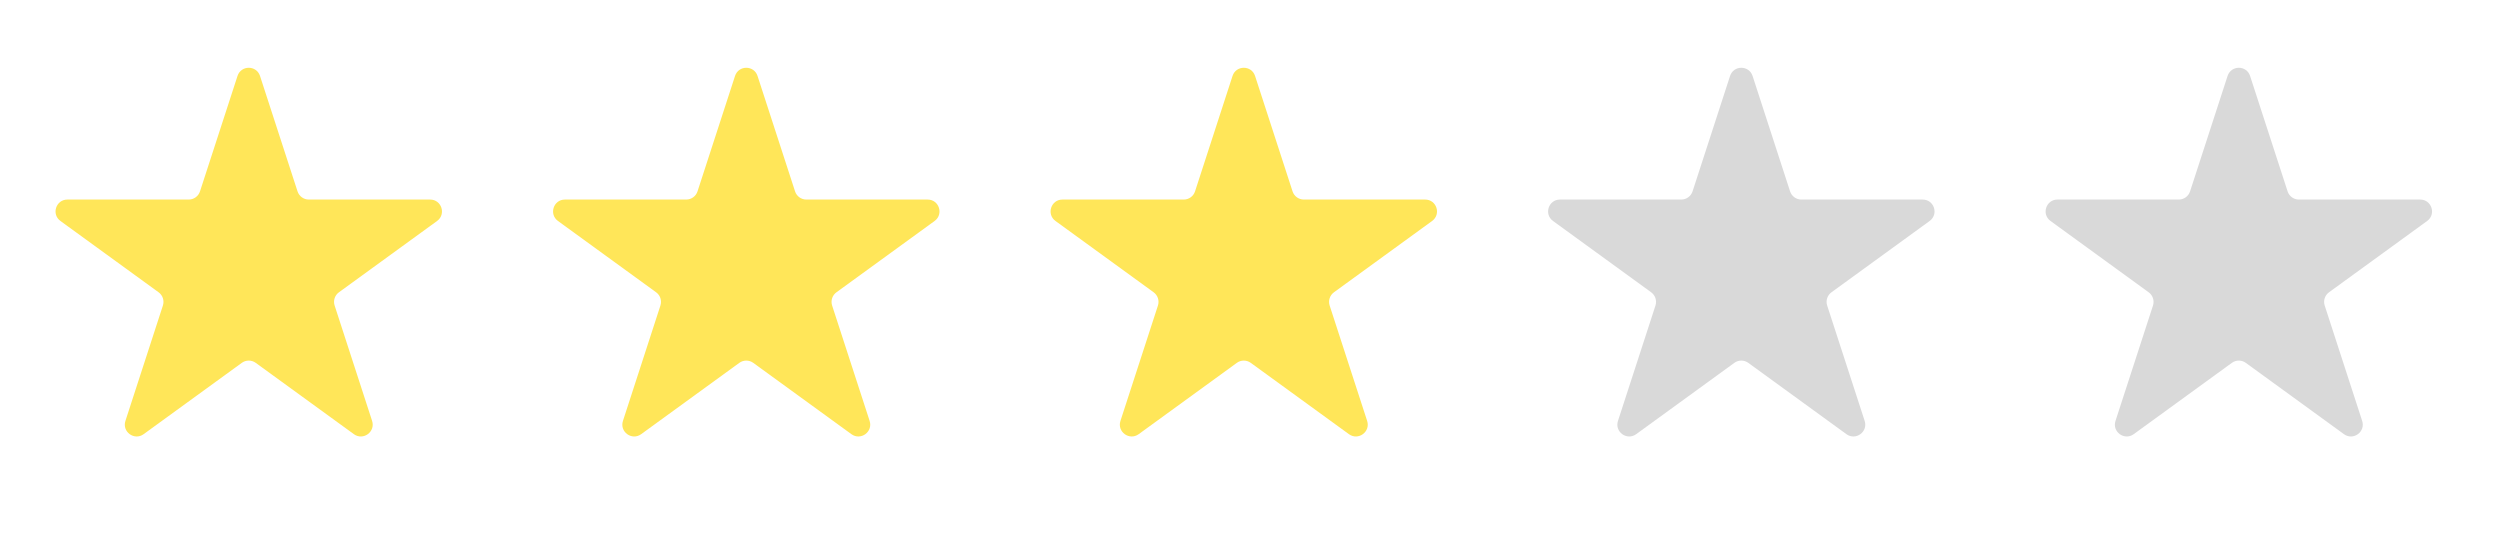
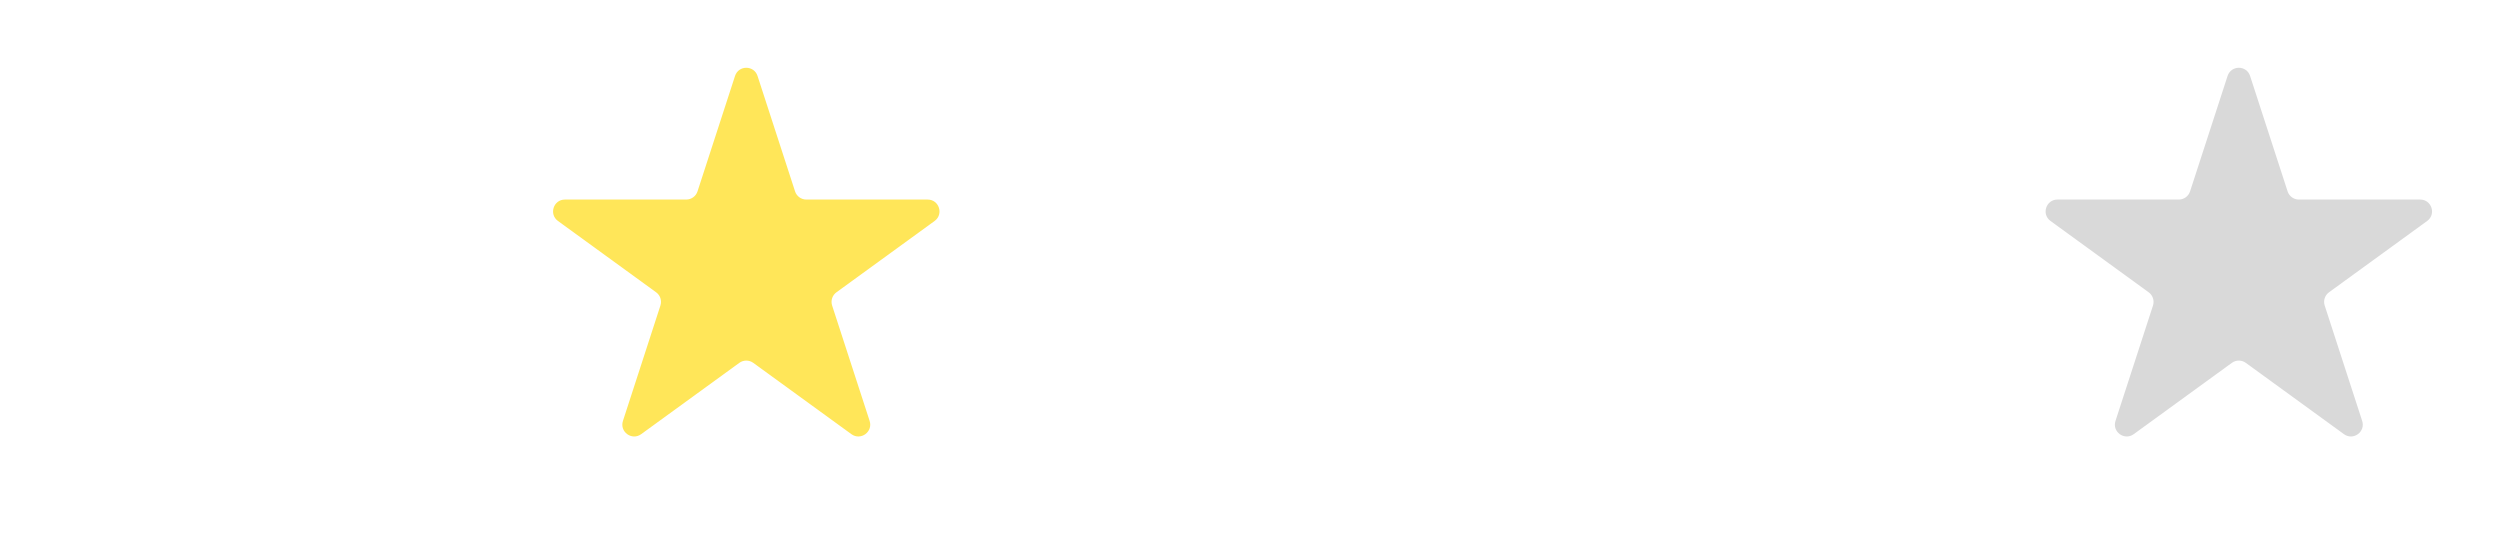
<svg xmlns="http://www.w3.org/2000/svg" width="107" height="23" viewBox="0 0 107 23" fill="none">
-   <path d="M10.165 3.252C10.316 2.784 10.977 2.784 11.129 3.252L12.734 8.19C12.802 8.399 12.996 8.541 13.216 8.541H18.409C18.9 8.541 19.104 9.169 18.707 9.458L14.506 12.51C14.328 12.639 14.254 12.868 14.322 13.077L15.926 18.015C16.078 18.483 15.543 18.871 15.146 18.582L10.945 15.53C10.767 15.401 10.527 15.401 10.349 15.53L6.148 18.582C5.751 18.871 5.216 18.483 5.368 18.015L6.972 13.077C7.04 12.868 6.966 12.639 6.788 12.51L2.587 9.458C2.19 9.169 2.394 8.541 2.885 8.541H8.078C8.298 8.541 8.492 8.399 8.56 8.19L10.165 3.252Z" fill="#FFE659" />
  <path d="M31.459 3.252C31.61 2.784 32.271 2.784 32.423 3.252L34.028 8.19C34.096 8.399 34.29 8.541 34.51 8.541H39.703C40.194 8.541 40.398 9.169 40.001 9.458L35.8 12.51C35.622 12.639 35.547 12.868 35.615 13.077L37.22 18.015C37.372 18.483 36.837 18.871 36.44 18.582L32.239 15.53C32.061 15.401 31.82 15.401 31.643 15.53L27.442 18.582C27.044 18.871 26.51 18.483 26.662 18.015L28.266 13.077C28.334 12.868 28.26 12.639 28.082 12.51L23.881 9.458C23.484 9.169 23.688 8.541 24.179 8.541H29.372C29.591 8.541 29.786 8.399 29.854 8.19L31.459 3.252Z" fill="#FFE659" />
-   <path d="M52.752 3.252C52.904 2.784 53.565 2.784 53.717 3.252L55.321 8.19C55.389 8.399 55.584 8.541 55.804 8.541H60.996C61.487 8.541 61.692 9.169 61.294 9.458L57.093 12.51C56.916 12.639 56.841 12.868 56.909 13.077L58.514 18.015C58.666 18.483 58.131 18.871 57.734 18.582L53.533 15.53C53.355 15.401 53.114 15.401 52.937 15.53L48.736 18.582C48.338 18.871 47.804 18.483 47.955 18.015L49.56 13.077C49.628 12.868 49.553 12.639 49.376 12.51L45.175 9.458C44.777 9.169 44.982 8.541 45.473 8.541H50.666C50.885 8.541 51.08 8.399 51.148 8.19L52.752 3.252Z" fill="#FFE659" />
-   <path d="M74.046 3.252C74.198 2.784 74.859 2.784 75.011 3.252L76.615 8.19C76.683 8.399 76.878 8.541 77.097 8.541H82.29C82.781 8.541 82.986 9.169 82.588 9.458L78.387 12.51C78.209 12.639 78.135 12.868 78.203 13.077L79.808 18.015C79.959 18.483 79.425 18.871 79.027 18.582L74.826 15.53C74.649 15.401 74.408 15.401 74.23 15.53L70.029 18.582C69.632 18.871 69.097 18.483 69.249 18.015L70.854 13.077C70.922 12.868 70.847 12.639 70.67 12.51L66.469 9.458C66.071 9.169 66.275 8.541 66.767 8.541H71.959C72.179 8.541 72.374 8.399 72.442 8.19L74.046 3.252Z" fill="#D9D9D9" />
  <path d="M95.34 3.252C95.492 2.784 96.153 2.784 96.304 3.252L97.909 8.19C97.977 8.399 98.172 8.541 98.391 8.541H103.584C104.075 8.541 104.279 9.169 103.882 9.458L99.681 12.51C99.503 12.639 99.429 12.868 99.497 13.077L101.101 18.015C101.253 18.483 100.719 18.871 100.321 18.582L96.12 15.53C95.942 15.401 95.702 15.401 95.524 15.53L91.323 18.582C90.926 18.871 90.391 18.483 90.543 18.015L92.148 13.077C92.216 12.868 92.141 12.639 91.963 12.51L87.762 9.458C87.365 9.169 87.569 8.541 88.06 8.541H93.253C93.473 8.541 93.668 8.399 93.735 8.19L95.34 3.252Z" fill="#D9D9D9" />
</svg>